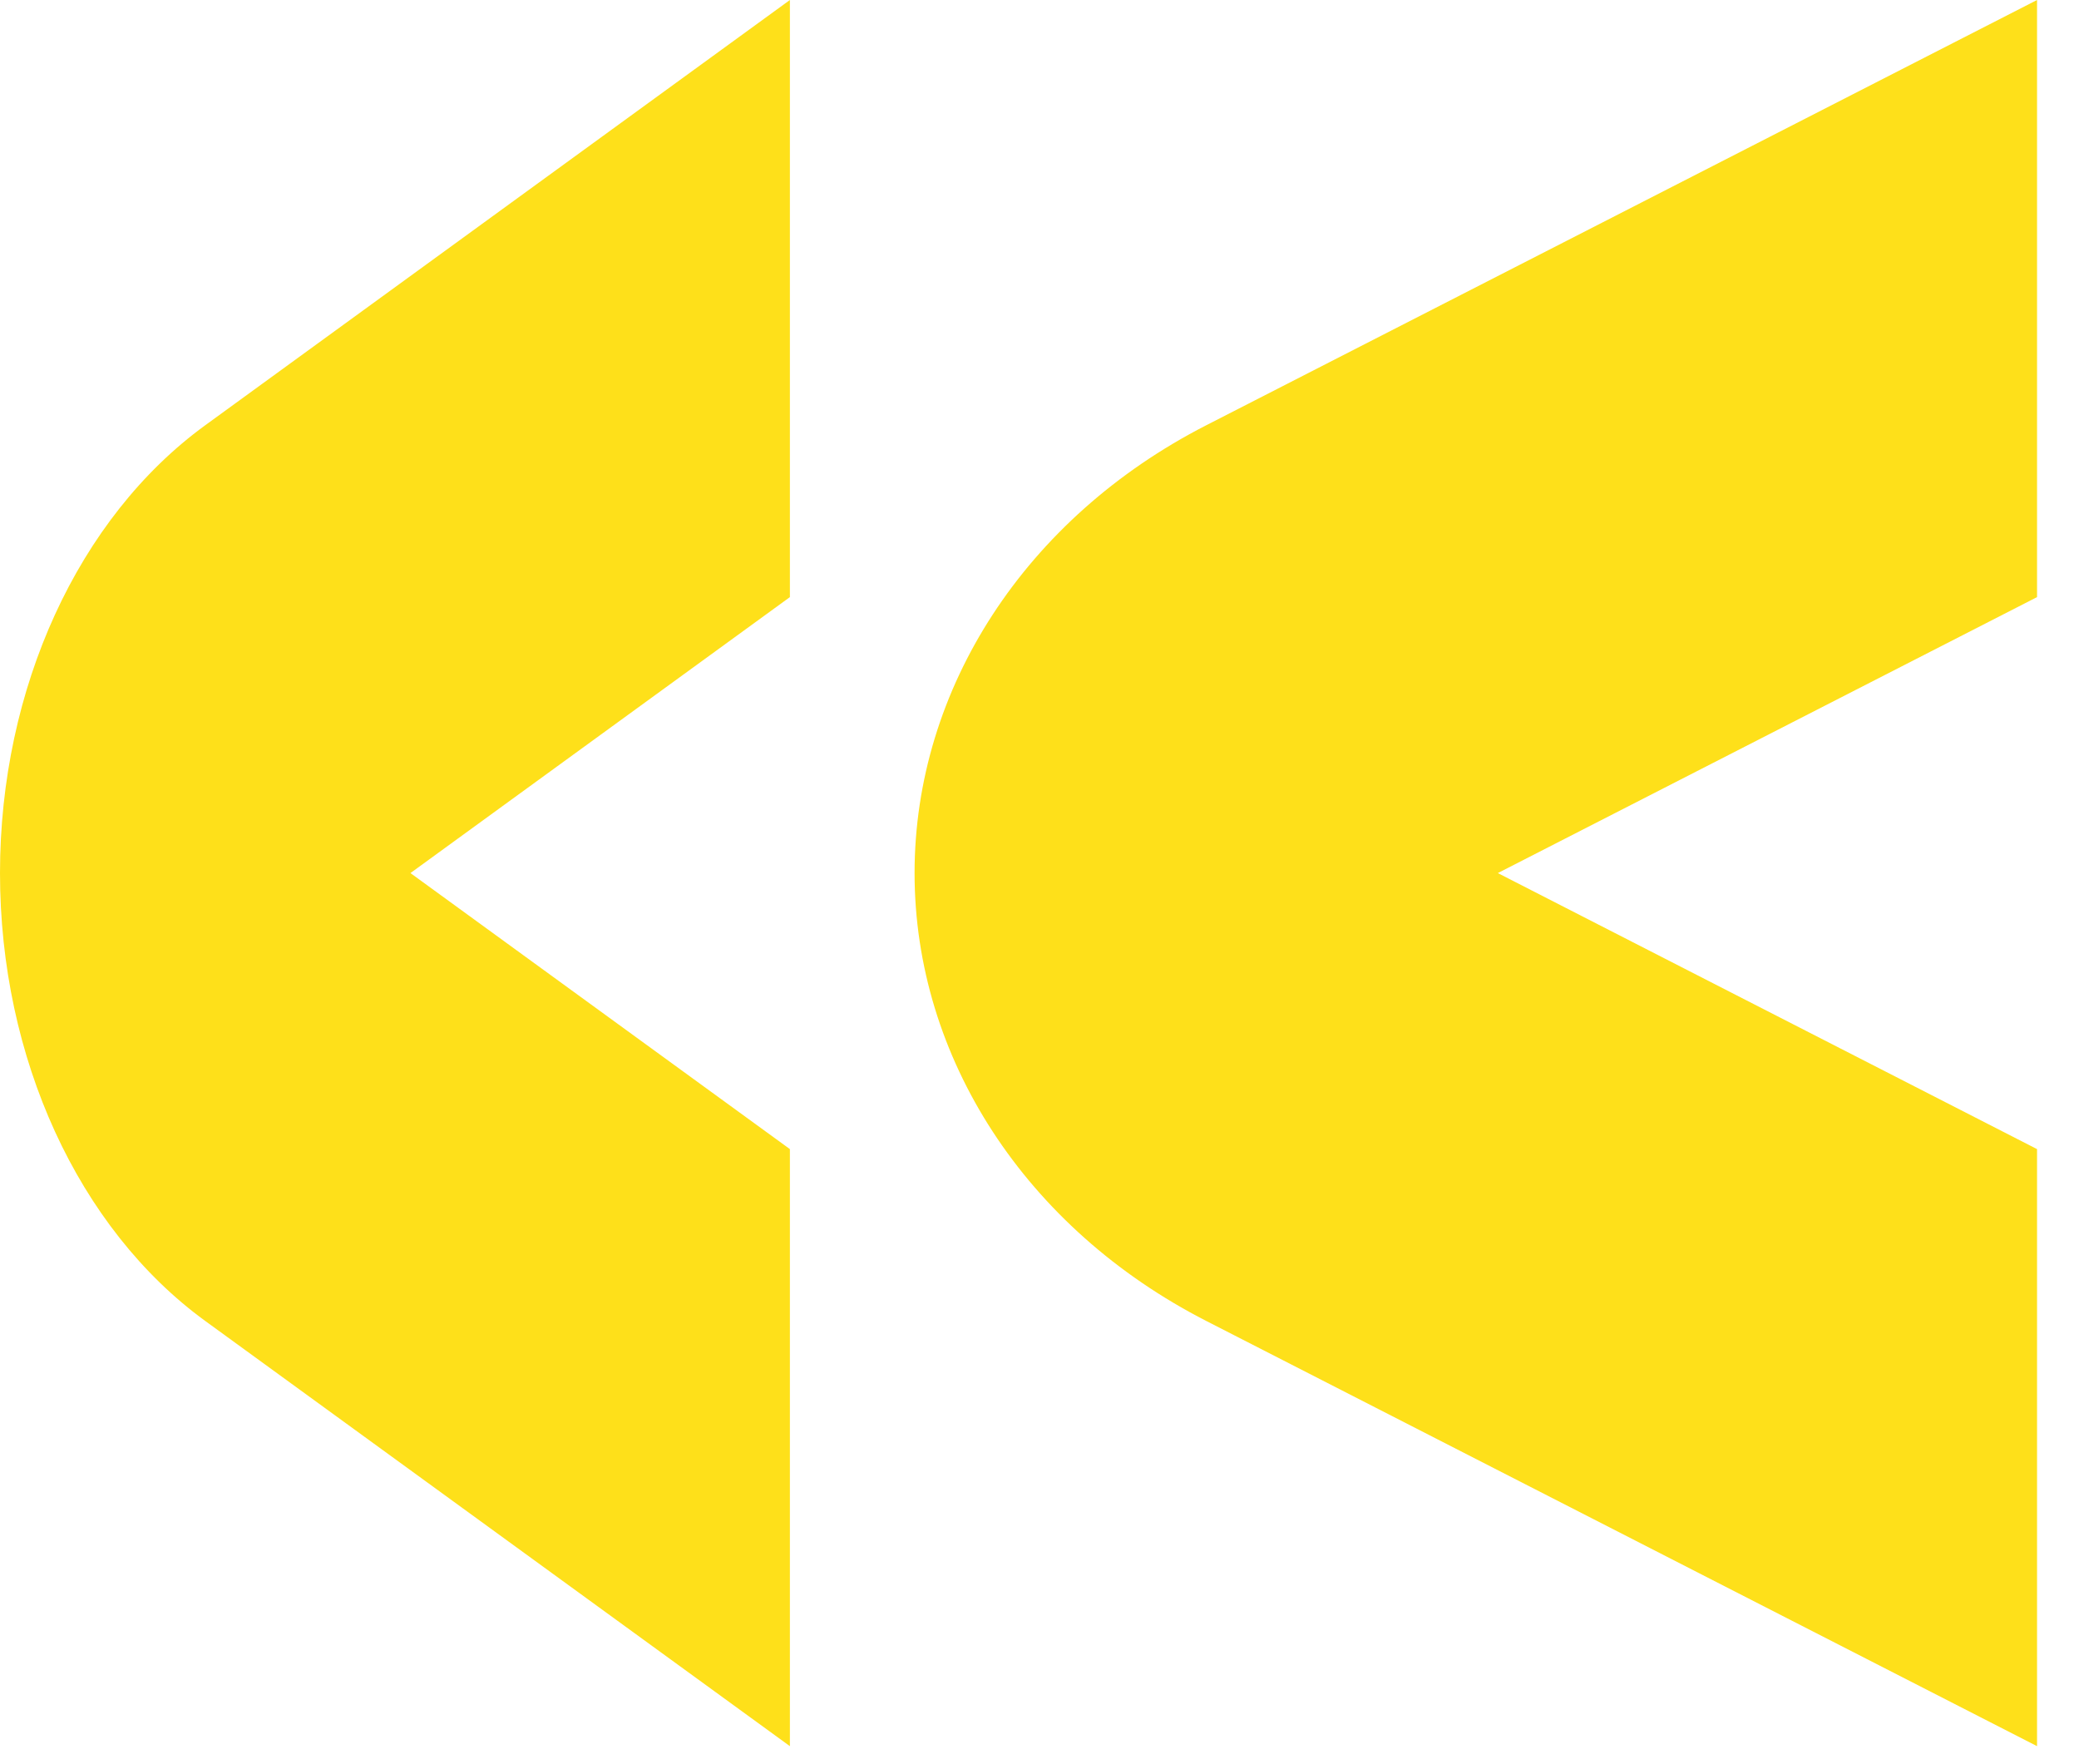
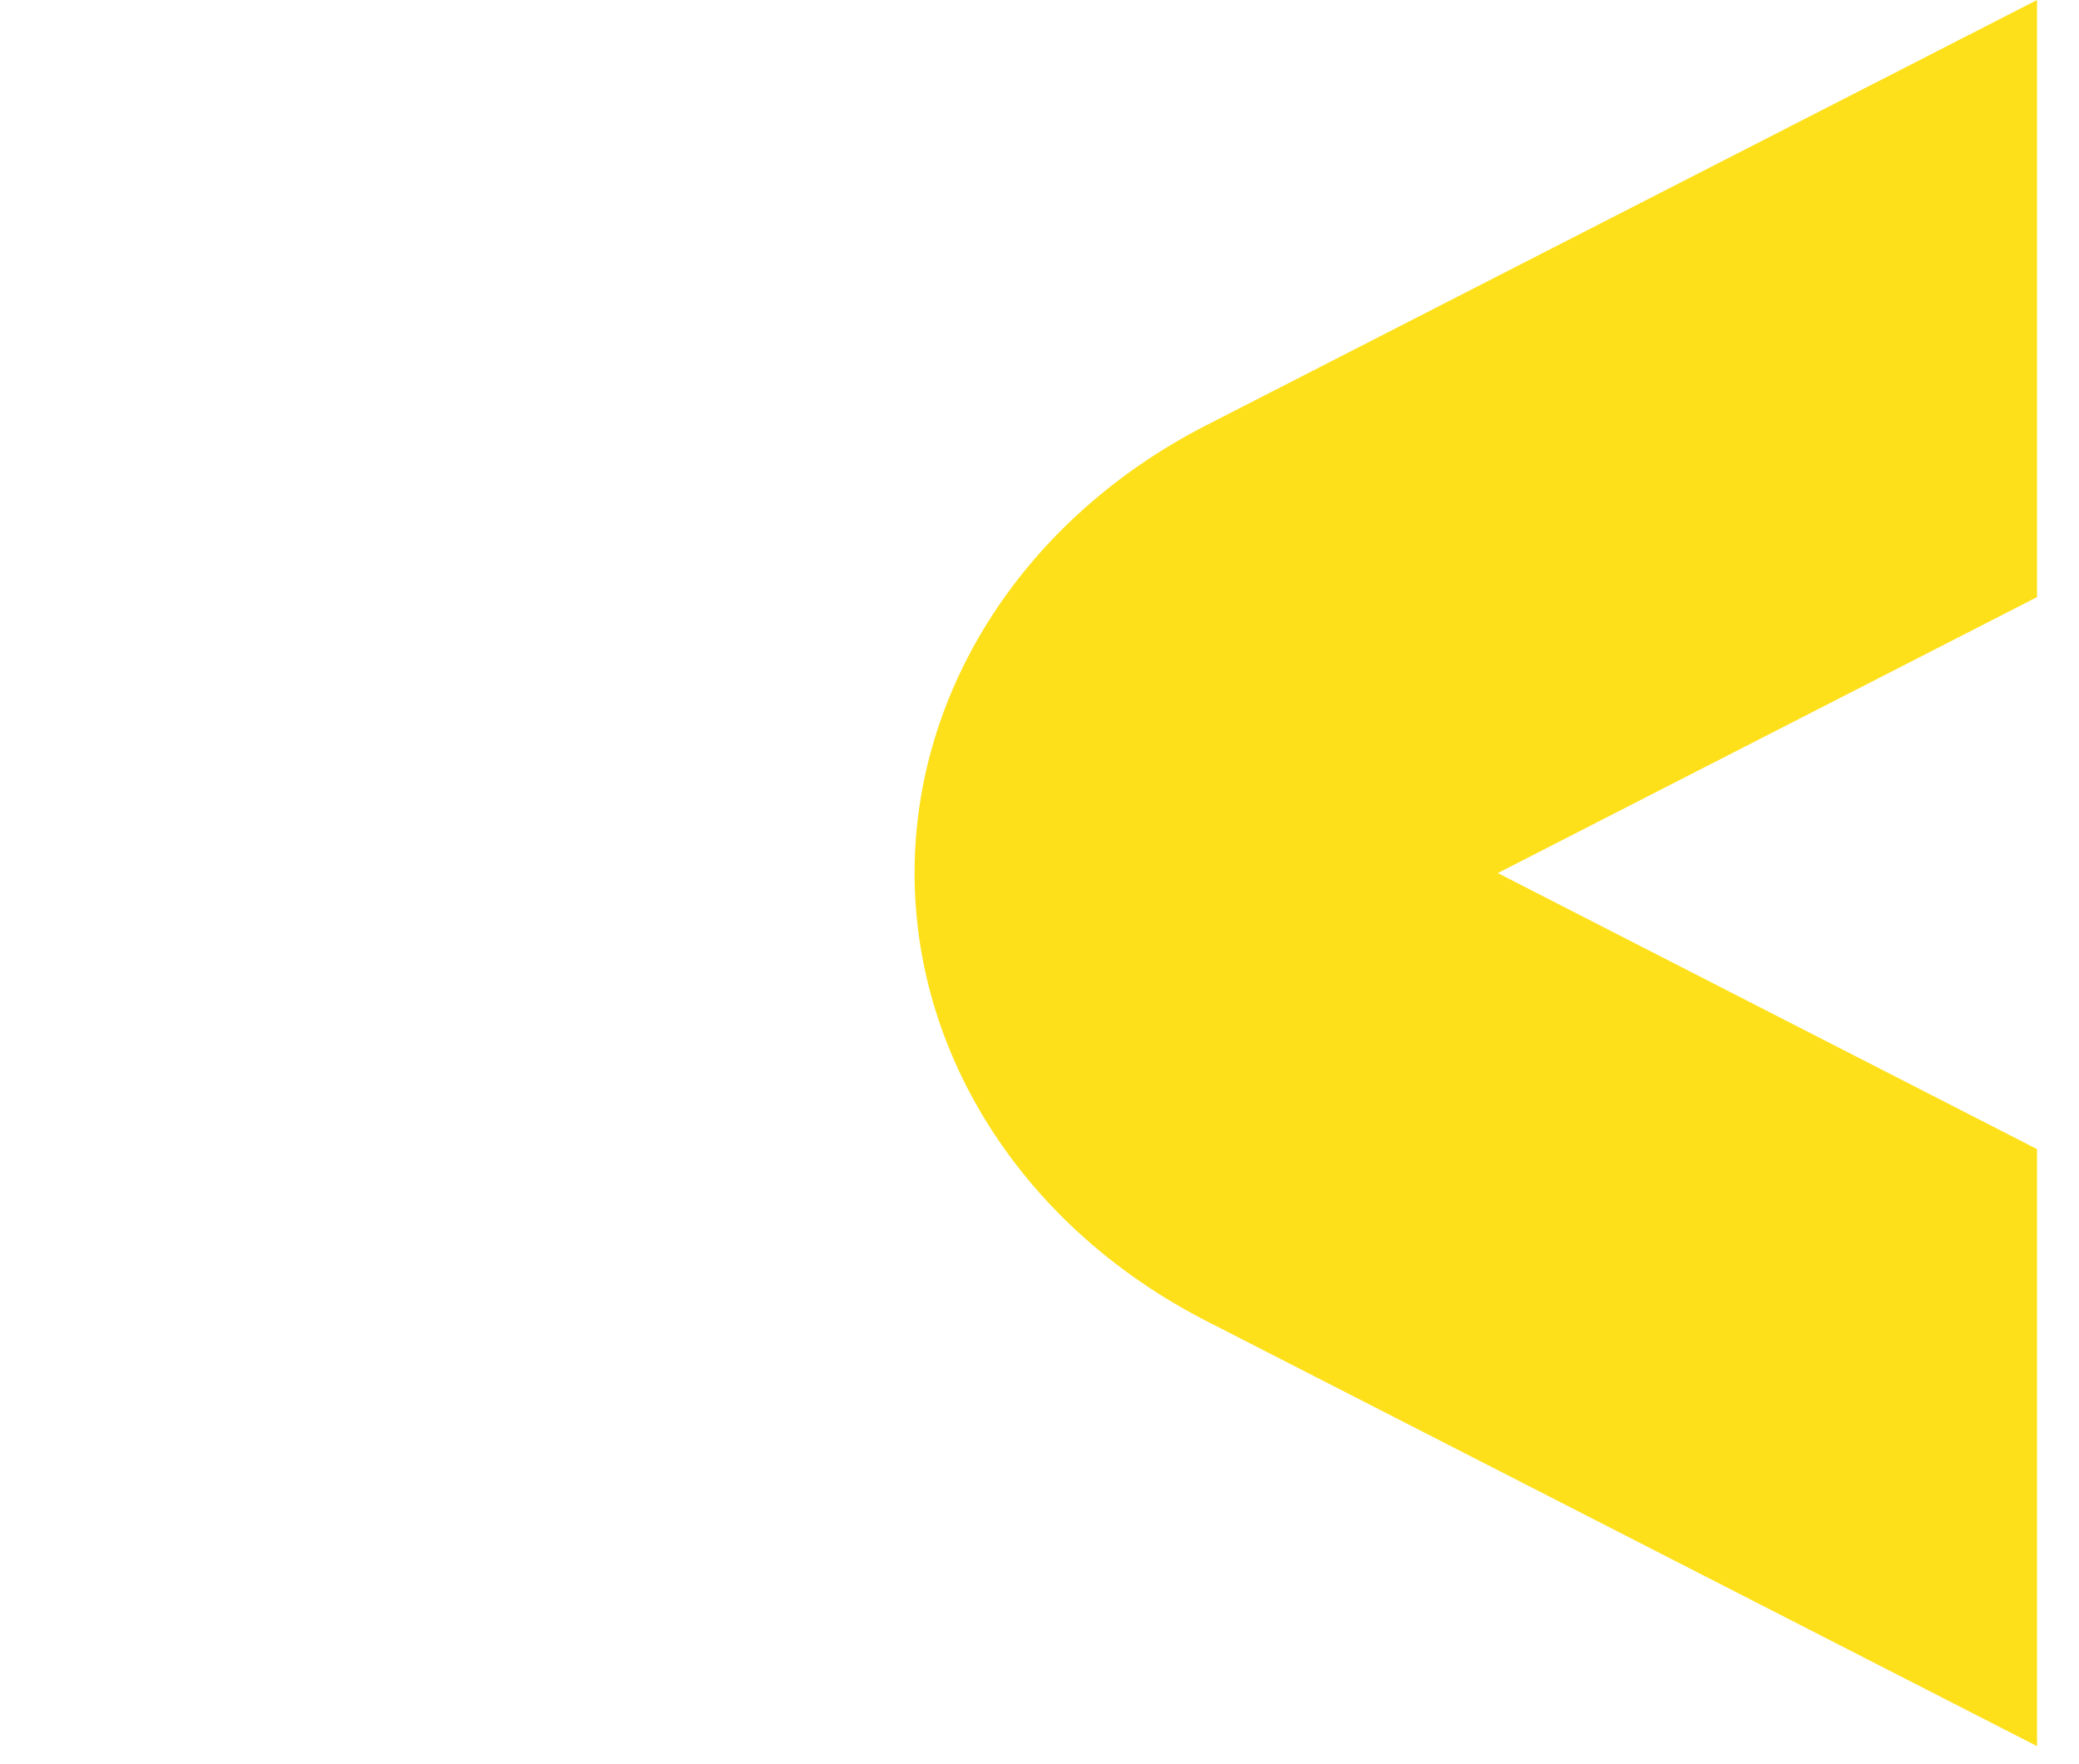
<svg xmlns="http://www.w3.org/2000/svg" width="33" height="28" viewBox="0 0 33 28" fill="none">
  <path d="M14.517 13.857C14.517 10.925 16.282 8.216 19.146 6.75L32.334 6.48499e-05L32.334 9.477L23.775 13.857L32.334 18.238L32.334 27.714L19.146 20.965C16.282 19.498 14.517 16.789 14.517 13.857Z" fill="#FEE01A" />
-   <path d="M0 13.857C0 10.925 1.242 8.216 3.257 6.75L12.538 6.48499e-05L12.538 9.477L6.515 13.857L12.538 18.238L12.538 27.714L3.257 20.965C1.242 19.498 0 16.789 0 13.857Z" fill="#FEE01A" />
</svg>